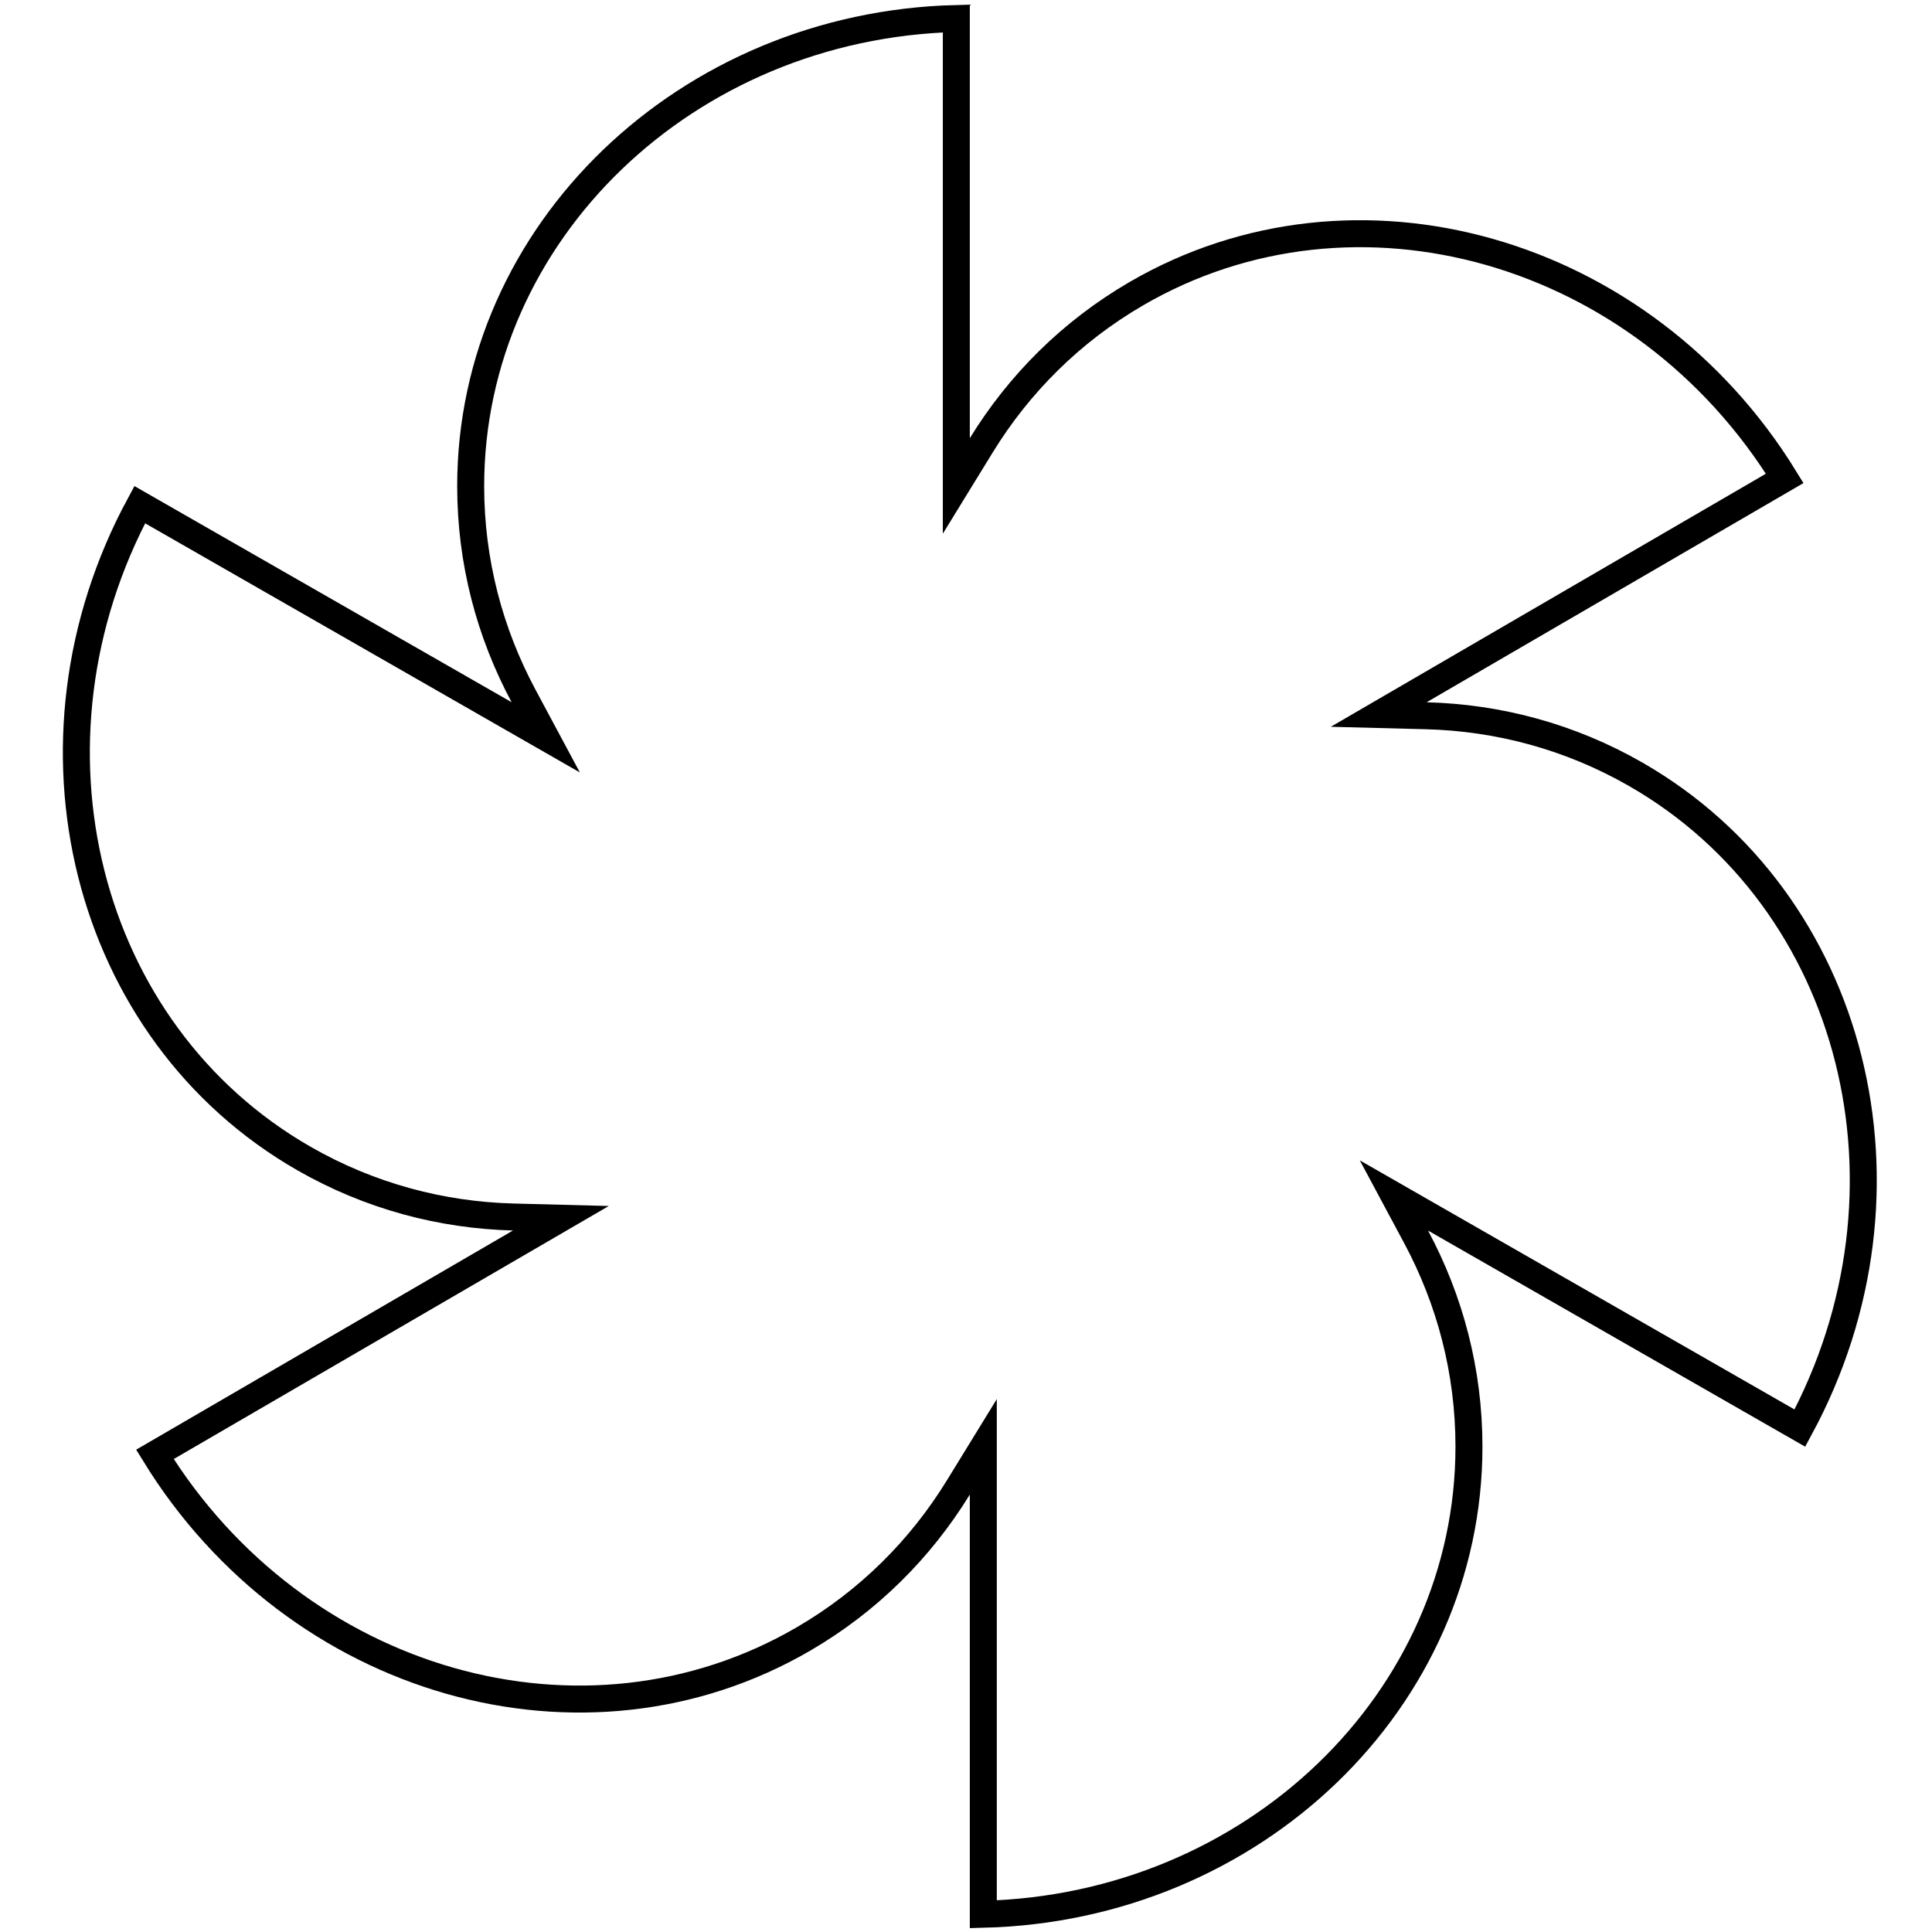
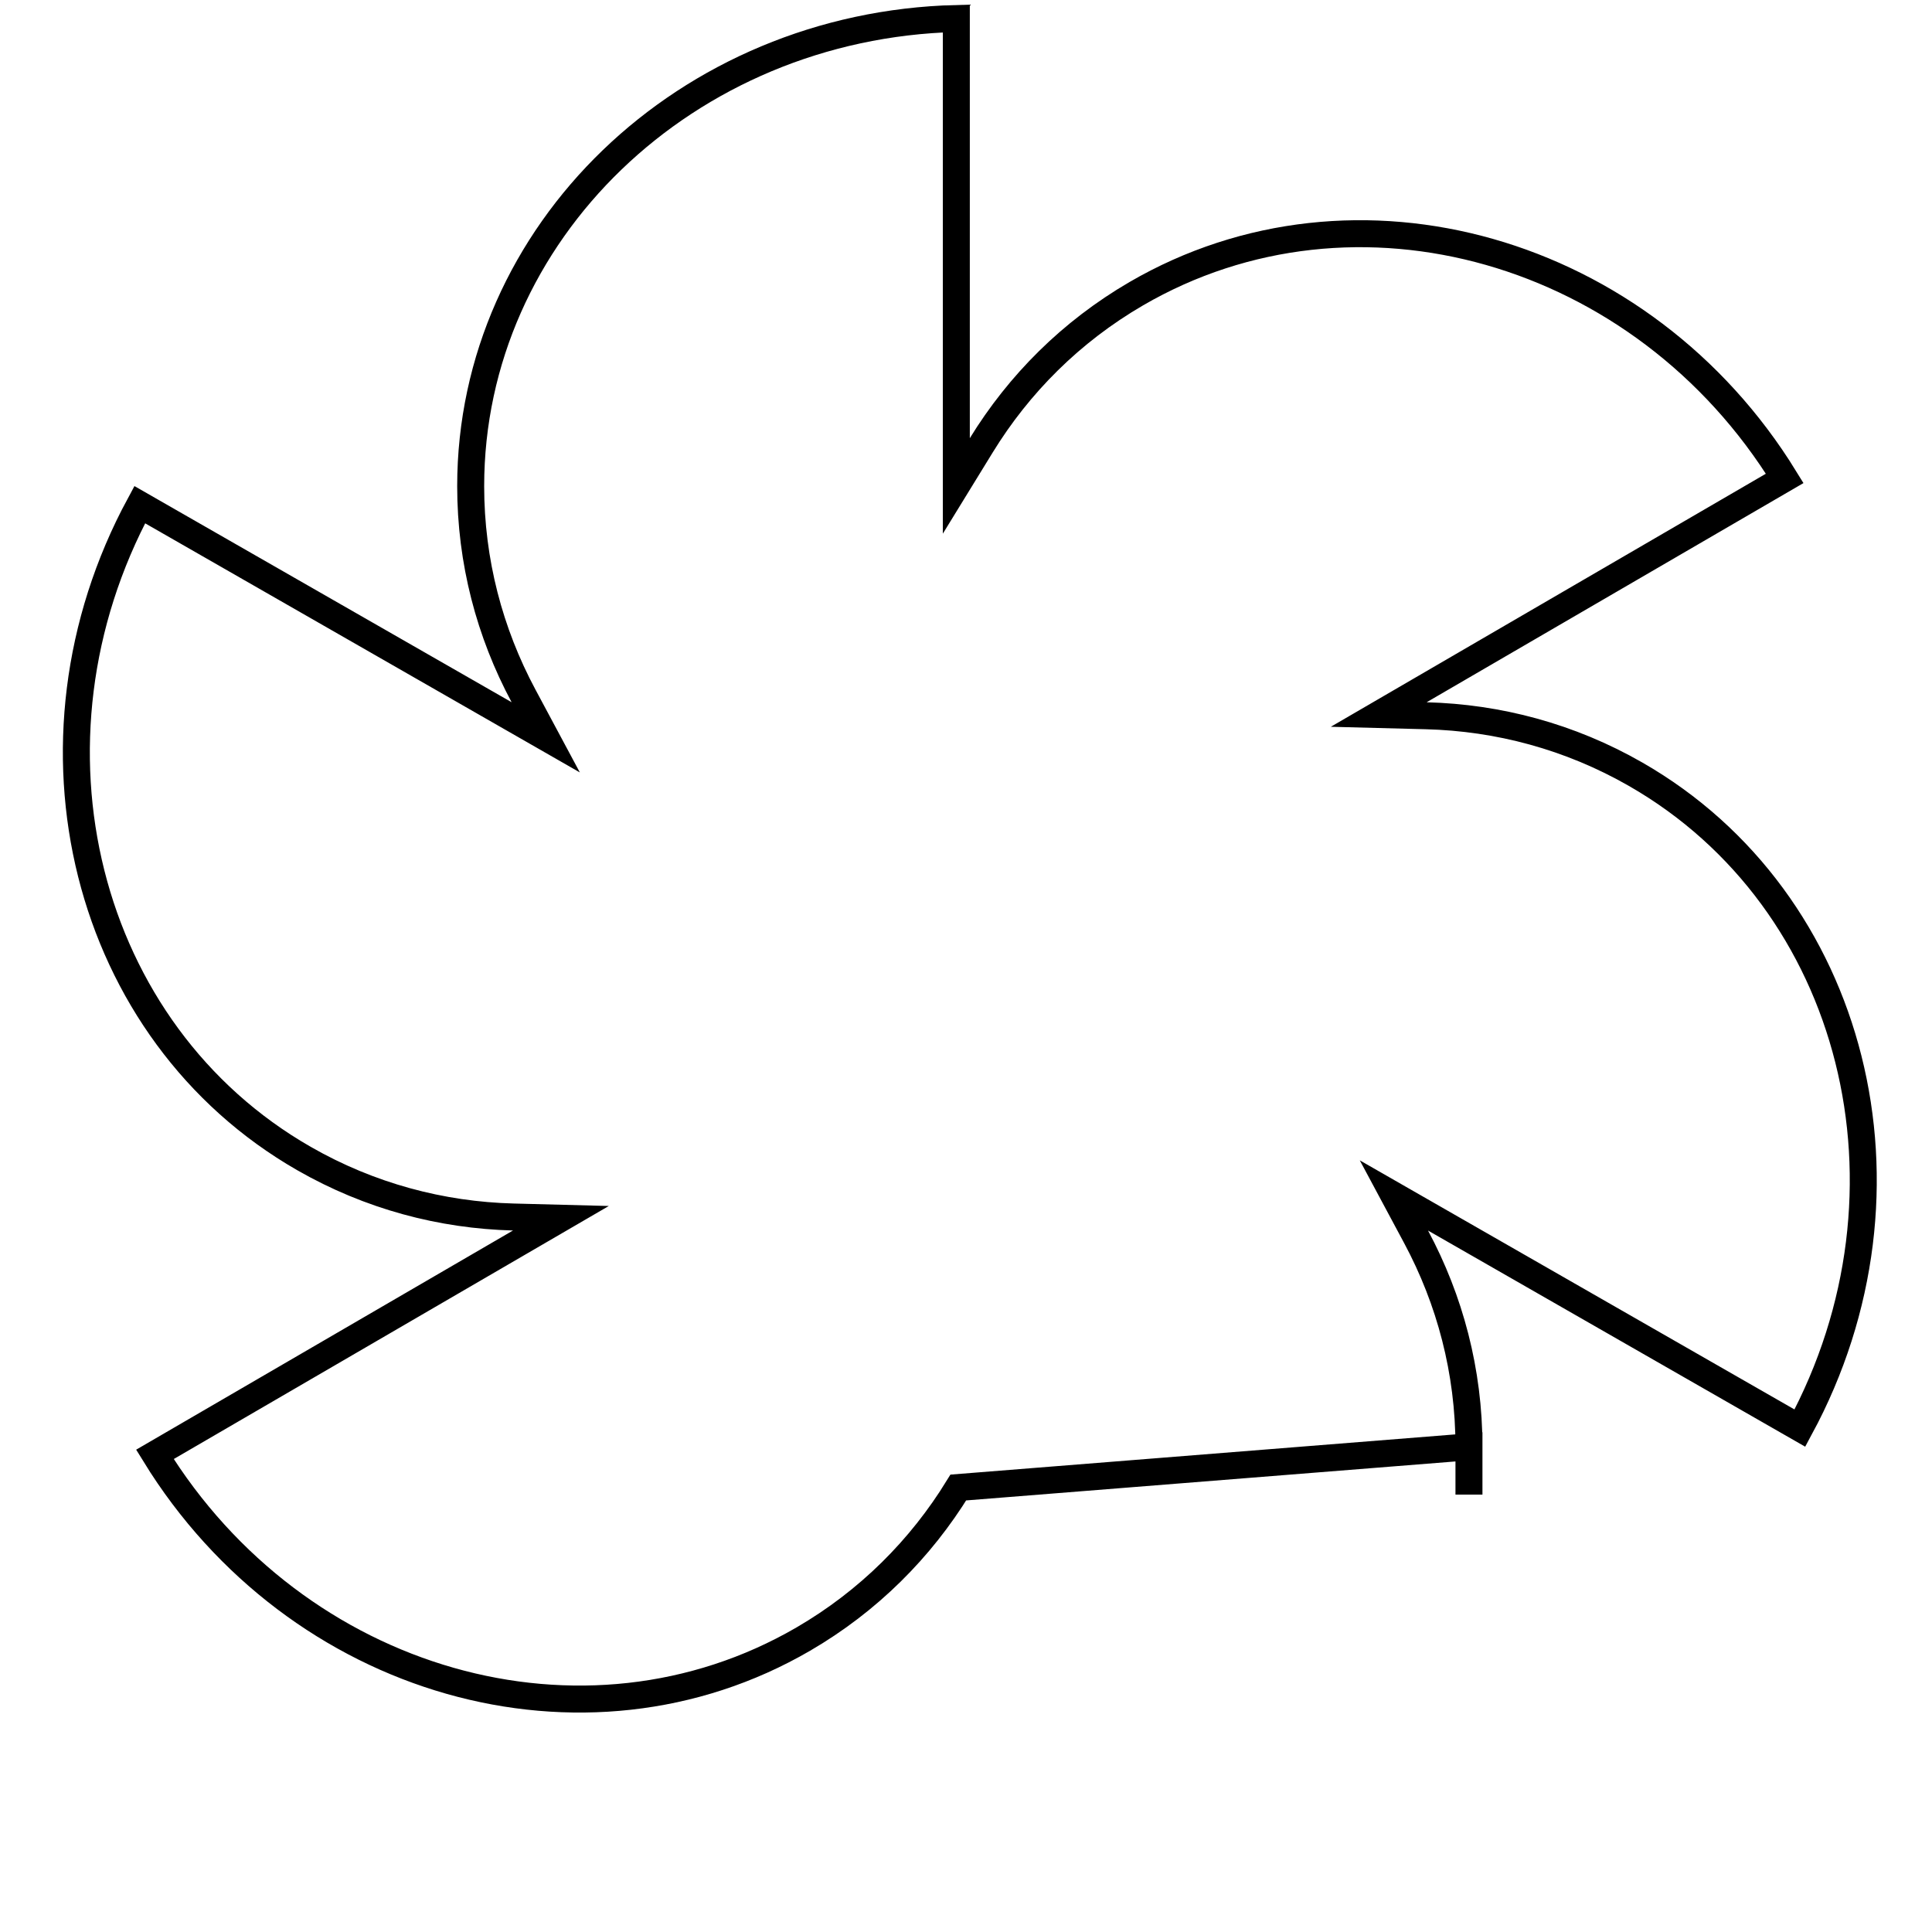
<svg xmlns="http://www.w3.org/2000/svg" width="358" height="358" viewBox="0 0 358 358" fill="none">
-   <path d="M93.558 132.291L101.123 136.626L97.005 128.941C90.74 117.251 87.217 104.055 87.217 90.086C87.217 43.133 127.14 4.67 177.207 3.427V81.197V90.043L181.837 82.505C188.796 71.177 198.449 61.465 210.555 54.424C251.141 30.817 304.462 45.989 330.709 88.643L263.096 127.97L255.477 132.401L264.288 132.63C277.616 132.975 290.894 136.479 303.078 143.462C343.816 166.808 357.337 220.571 333.521 264.628L265.856 225.851L258.291 221.516L262.41 229.201C268.674 240.891 272.198 254.087 272.198 268.056C272.198 315.008 232.275 353.472 182.207 354.715V276.945V268.099L177.577 275.637C170.618 286.965 160.965 296.677 148.86 303.718C108.274 327.325 54.953 312.153 28.705 269.499L96.318 230.172L103.938 225.741L95.126 225.512C81.798 225.167 68.521 221.663 56.336 214.68C15.599 191.335 2.077 137.572 25.893 93.514L93.558 132.291Z" stroke="black" stroke-width="5" />
+   <path d="M93.558 132.291L101.123 136.626L97.005 128.941C90.74 117.251 87.217 104.055 87.217 90.086C87.217 43.133 127.14 4.67 177.207 3.427V81.197V90.043L181.837 82.505C188.796 71.177 198.449 61.465 210.555 54.424C251.141 30.817 304.462 45.989 330.709 88.643L263.096 127.97L255.477 132.401L264.288 132.63C277.616 132.975 290.894 136.479 303.078 143.462C343.816 166.808 357.337 220.571 333.521 264.628L265.856 225.851L258.291 221.516L262.41 229.201C268.674 240.891 272.198 254.087 272.198 268.056V276.945V268.099L177.577 275.637C170.618 286.965 160.965 296.677 148.86 303.718C108.274 327.325 54.953 312.153 28.705 269.499L96.318 230.172L103.938 225.741L95.126 225.512C81.798 225.167 68.521 221.663 56.336 214.68C15.599 191.335 2.077 137.572 25.893 93.514L93.558 132.291Z" stroke="black" stroke-width="5" />
</svg>